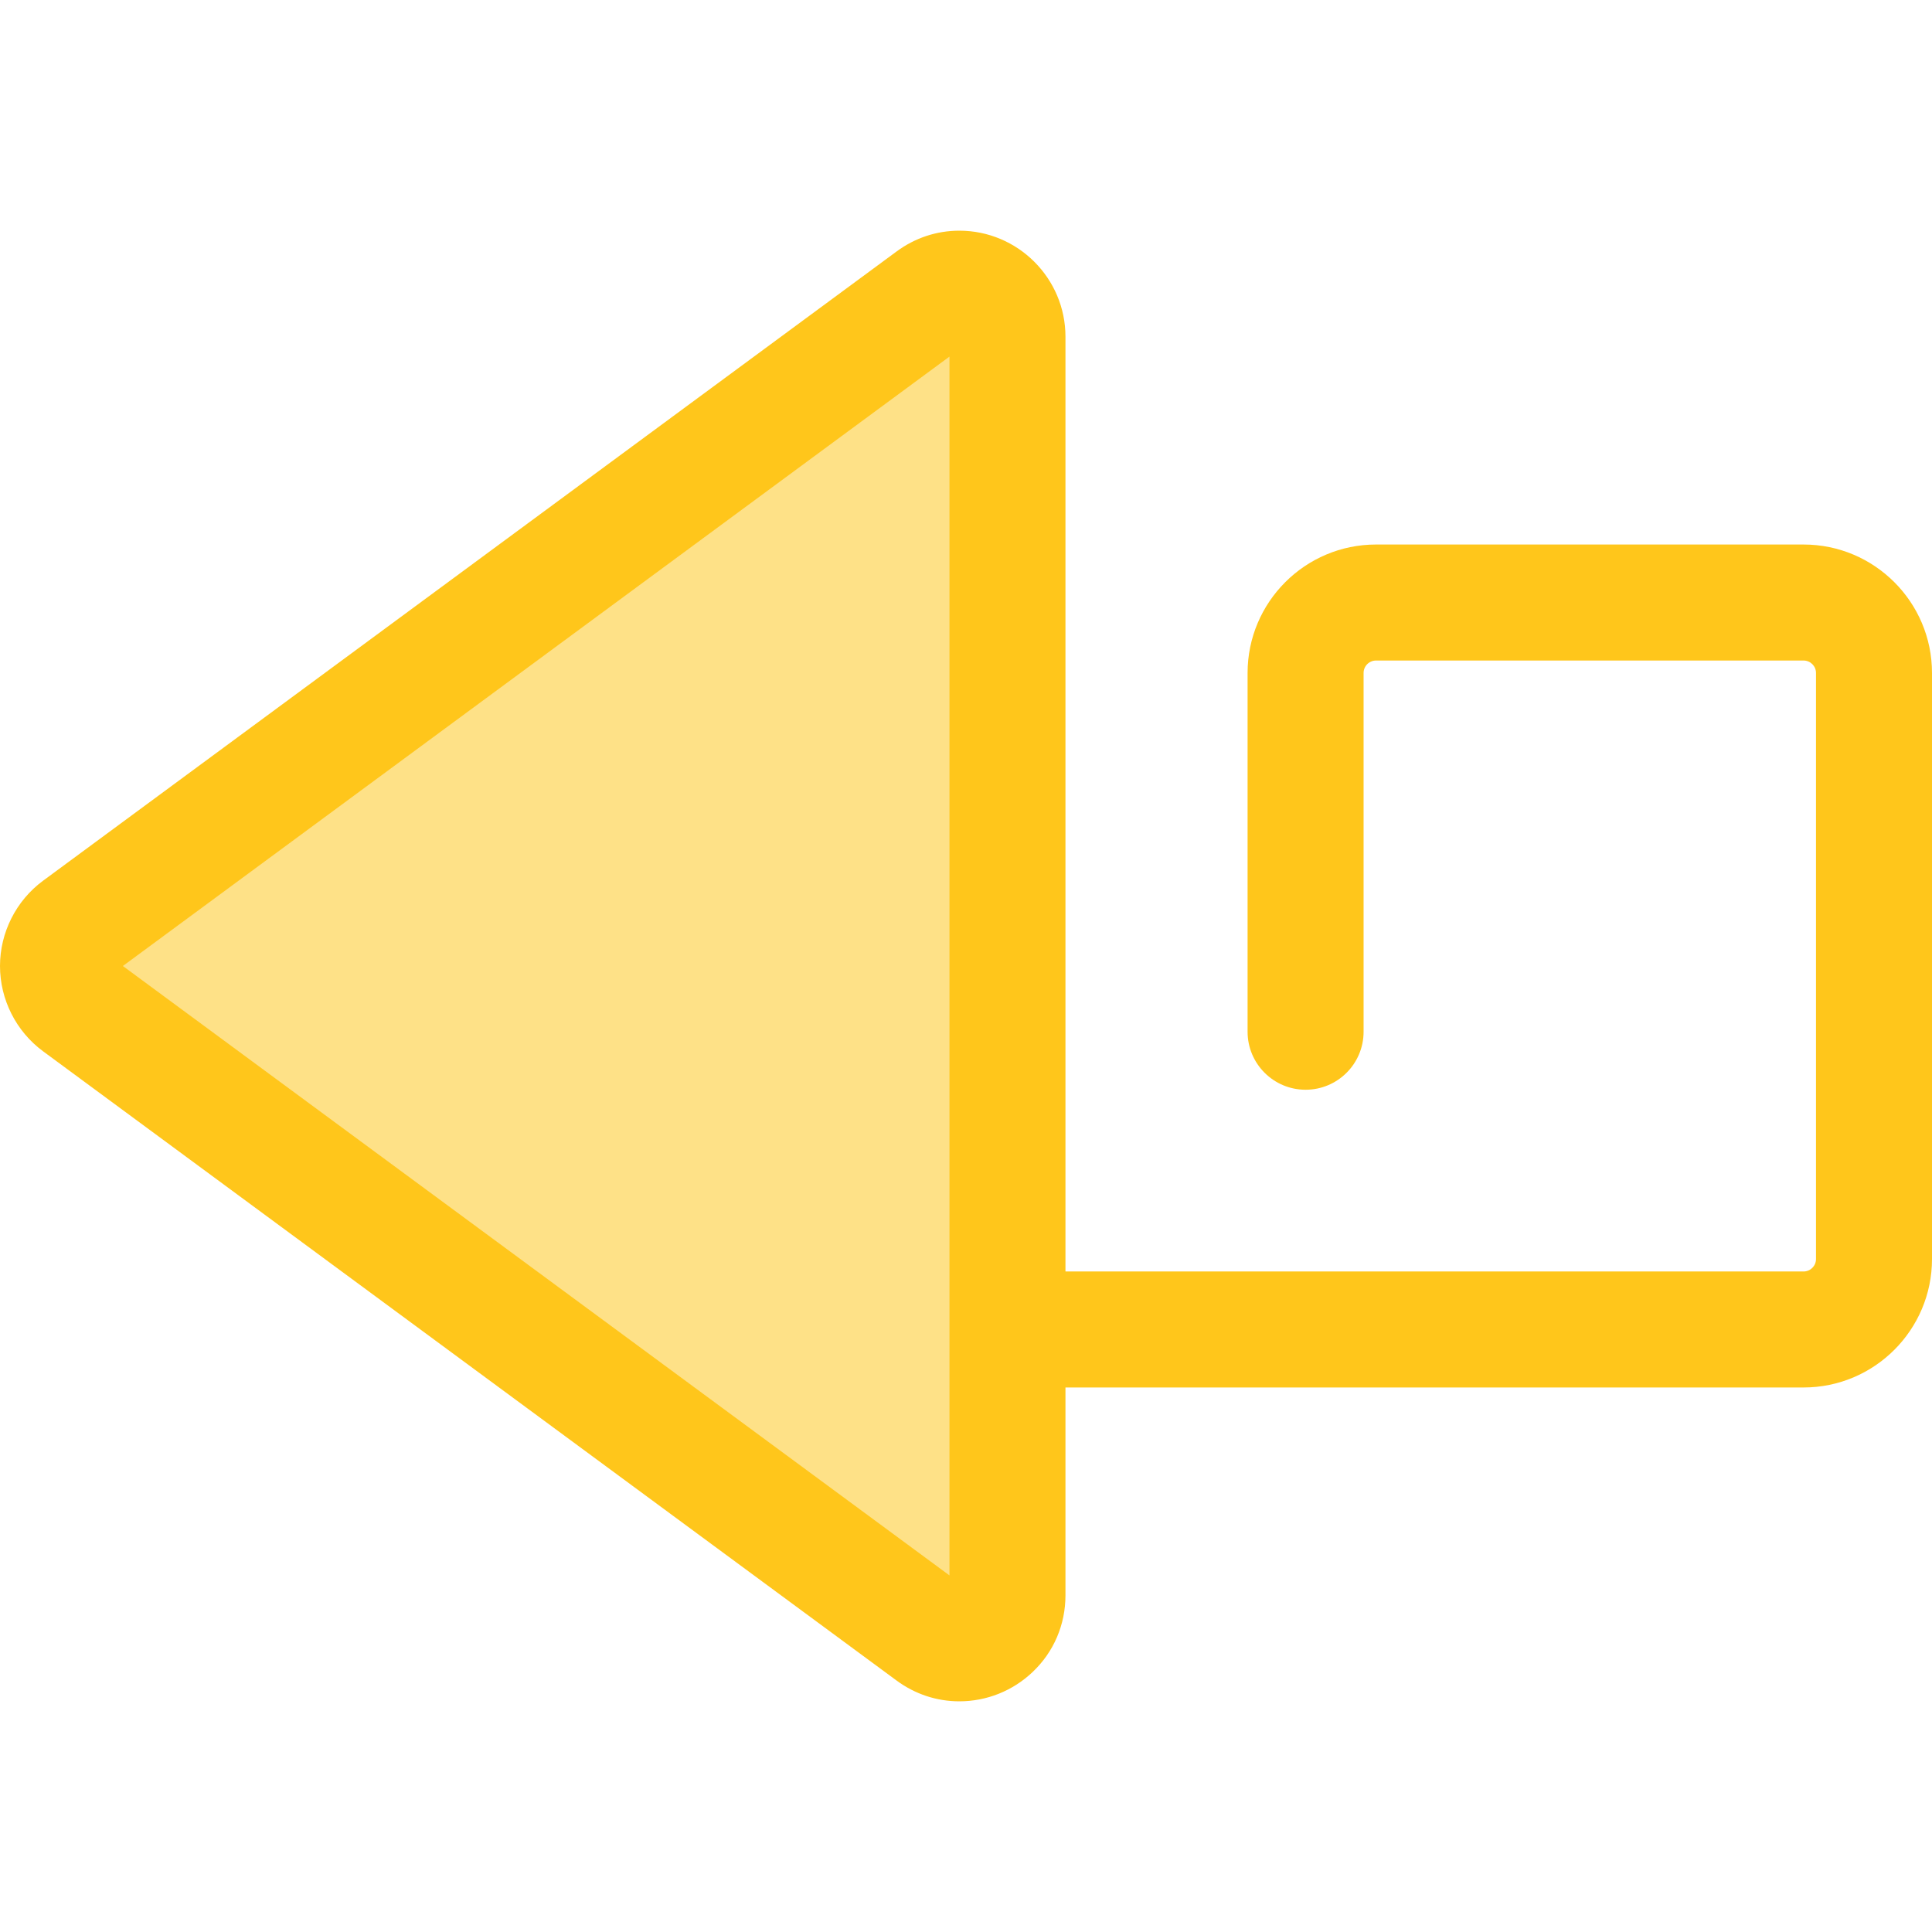
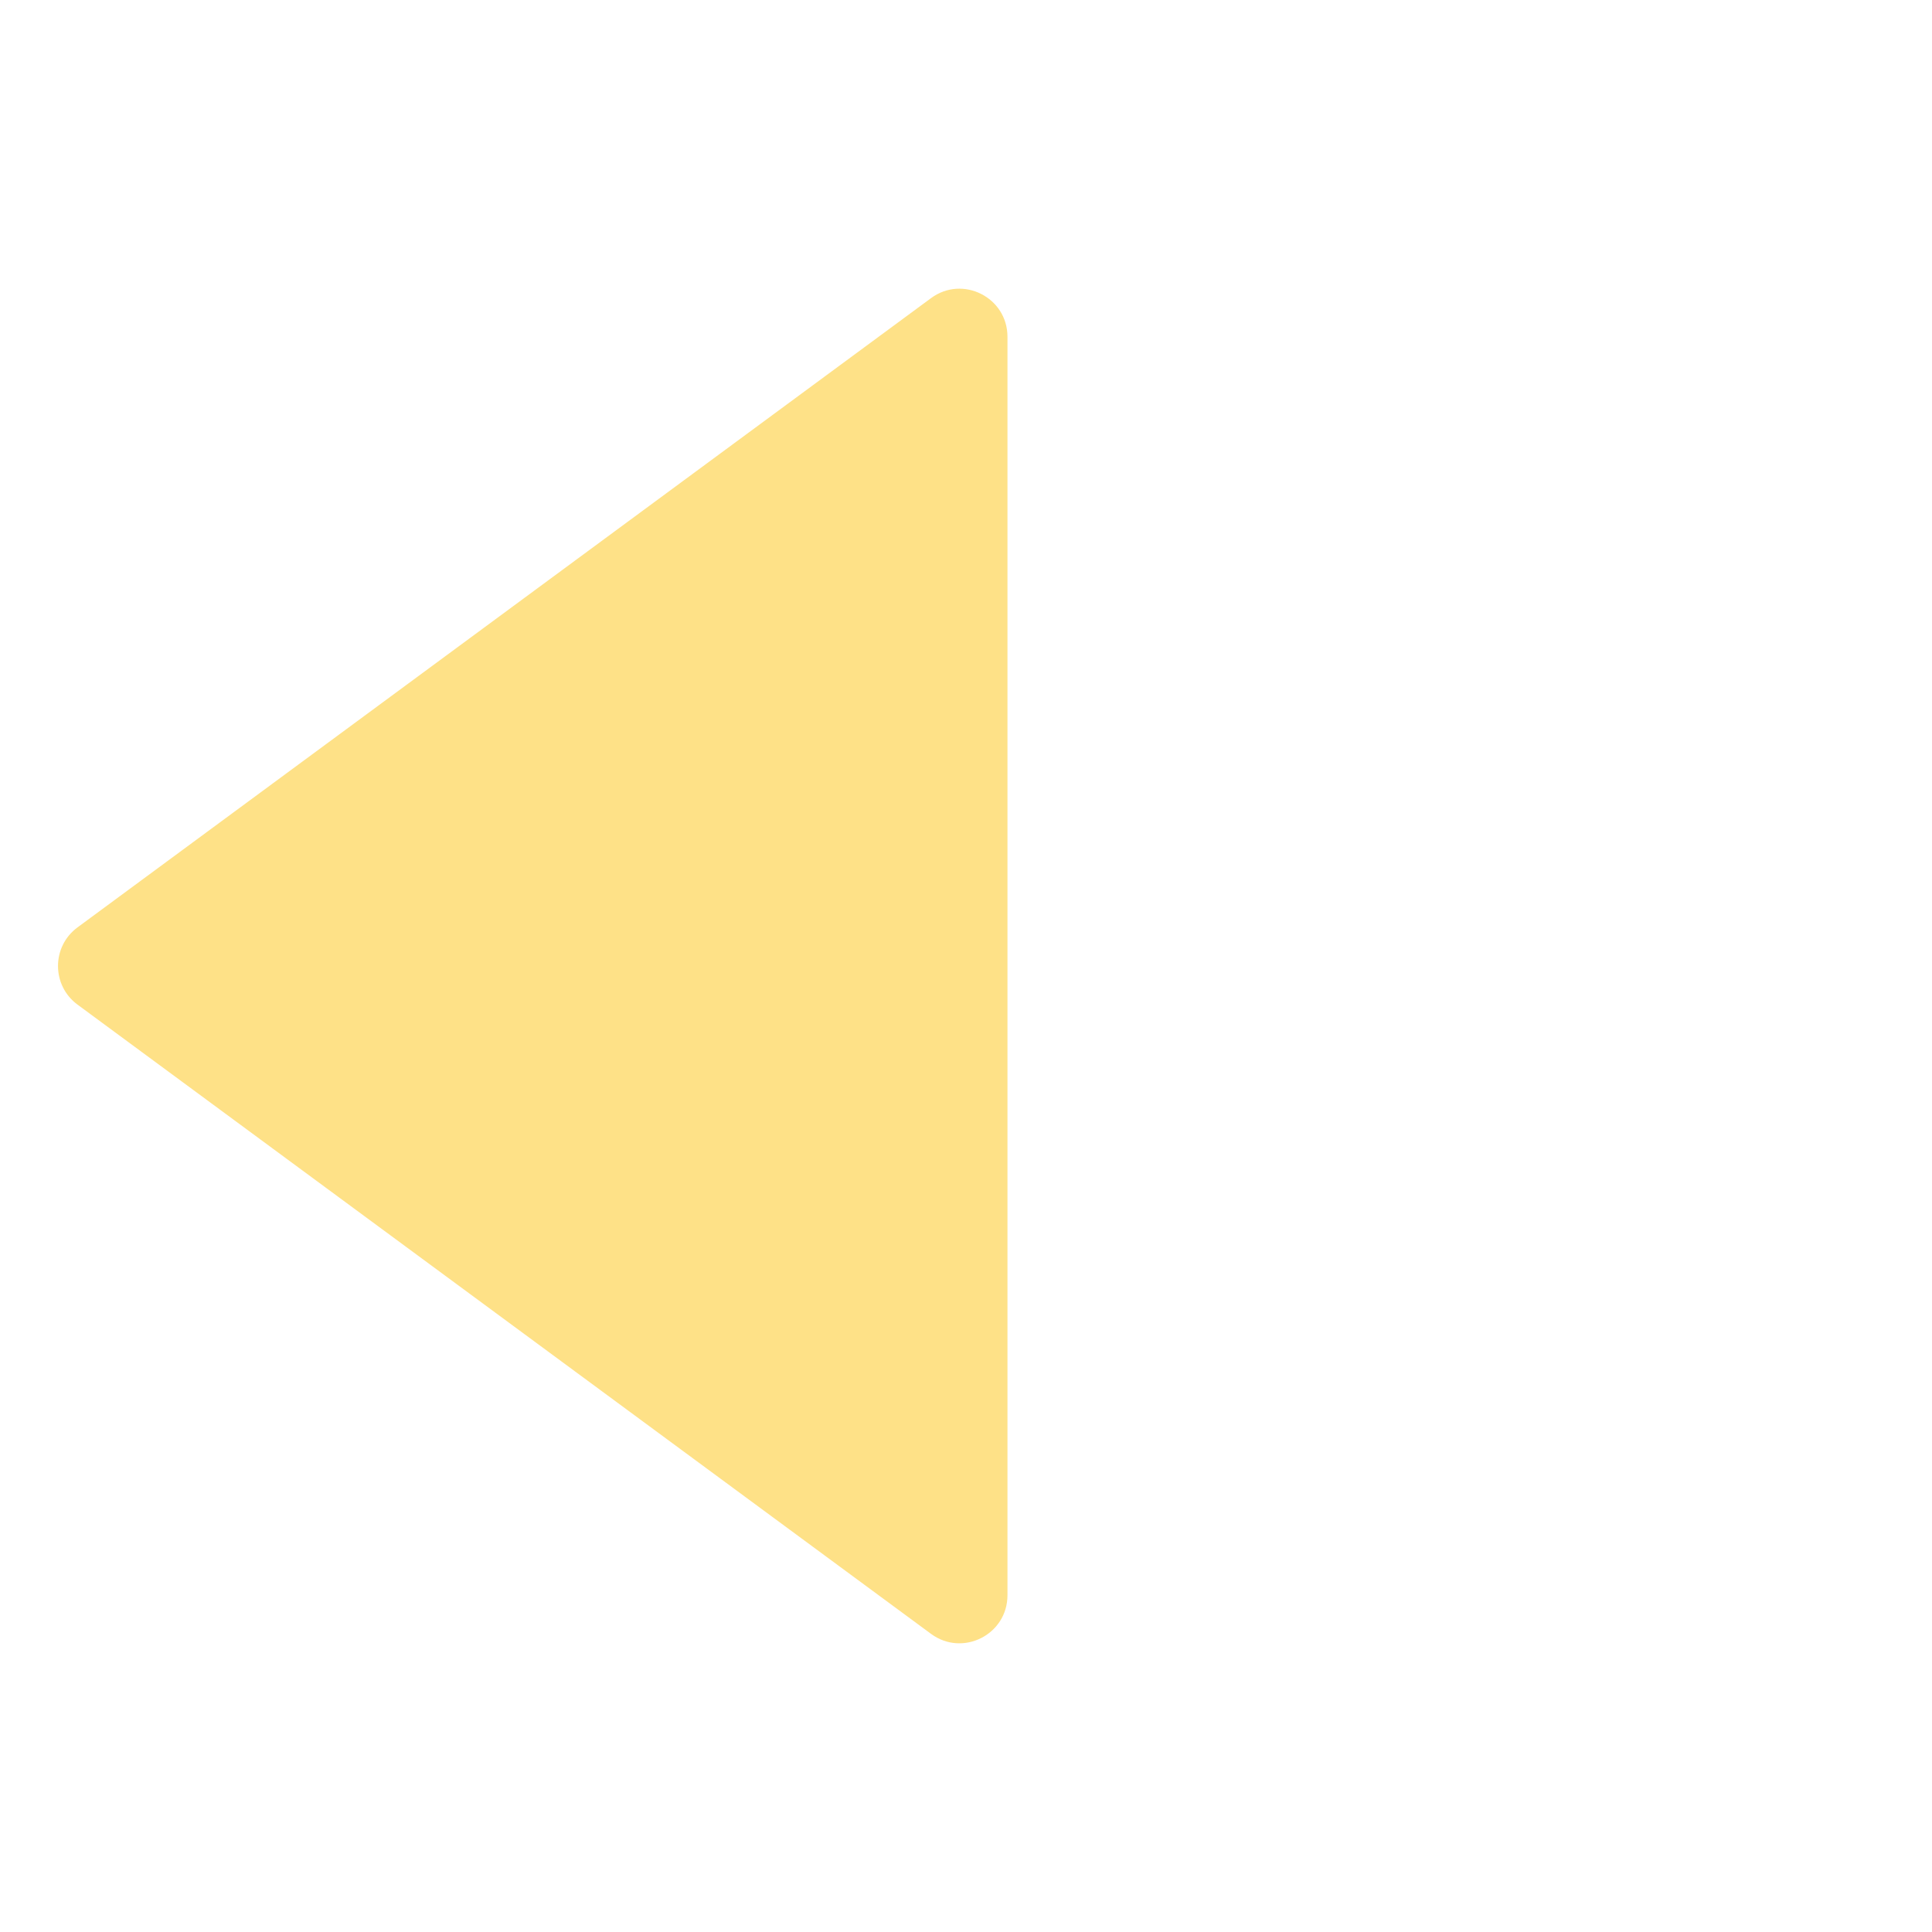
<svg xmlns="http://www.w3.org/2000/svg" version="1.1" id="Layer_1" x="0px" y="0px" viewBox="0 0 512.001 512.001" style="enable-background:new 0 0 512.001 512.001;" xml:space="preserve">
  <path style="fill:#FEE187;" d="M246.732,79.008L20.54,245.768c-6.892,5.082-6.892,15.385,0,20.466l226.192,166.76  c8.394,6.188,20.257,0.195,20.257-10.232V89.24C266.989,78.813,255.126,72.82,246.732,79.008z" />
-   <path style="fill:#FFC61B;" d="M477.965,144.304H364.659c-18.766,0-34.035,15.269-34.035,34.035v95.082  c0,8.489,6.883,15.371,15.371,15.371c8.488,0,15.371-6.881,15.371-15.371v-95.082c0-1.817,1.477-3.294,3.294-3.294h113.305  c1.817,0,3.294,1.477,3.294,3.294v155.324c0,1.817-1.477,3.294-3.294,3.294H282.36V89.24c0-15.498-12.621-28.107-28.133-28.107  c-5.988,0-11.734,1.903-16.616,5.503L11.419,233.396C4.268,238.668,0,247.117,0,256.001c0,8.884,4.268,17.334,11.419,22.604  l226.192,166.762c4.882,3.598,10.627,5.501,16.616,5.501l0,0c7.247,0,14.147-2.756,19.429-7.764  c5.612-5.321,8.704-12.547,8.704-20.343v-55.064h195.606c18.766,0,34.035-15.269,34.035-34.035V178.339  C512,159.572,496.731,144.304,477.965,144.304z M251.619,417.5L32.563,256.001l219.056-161.5V417.5z" />
  <g>
</g>
  <g>
</g>
  <g>
</g>
  <g>
</g>
  <g>
</g>
  <g>
</g>
  <g>
</g>
  <g>
</g>
  <g>
</g>
  <g>
</g>
  <g>
</g>
  <g>
</g>
  <g>
</g>
  <g>
</g>
  <g>
</g>
</svg>